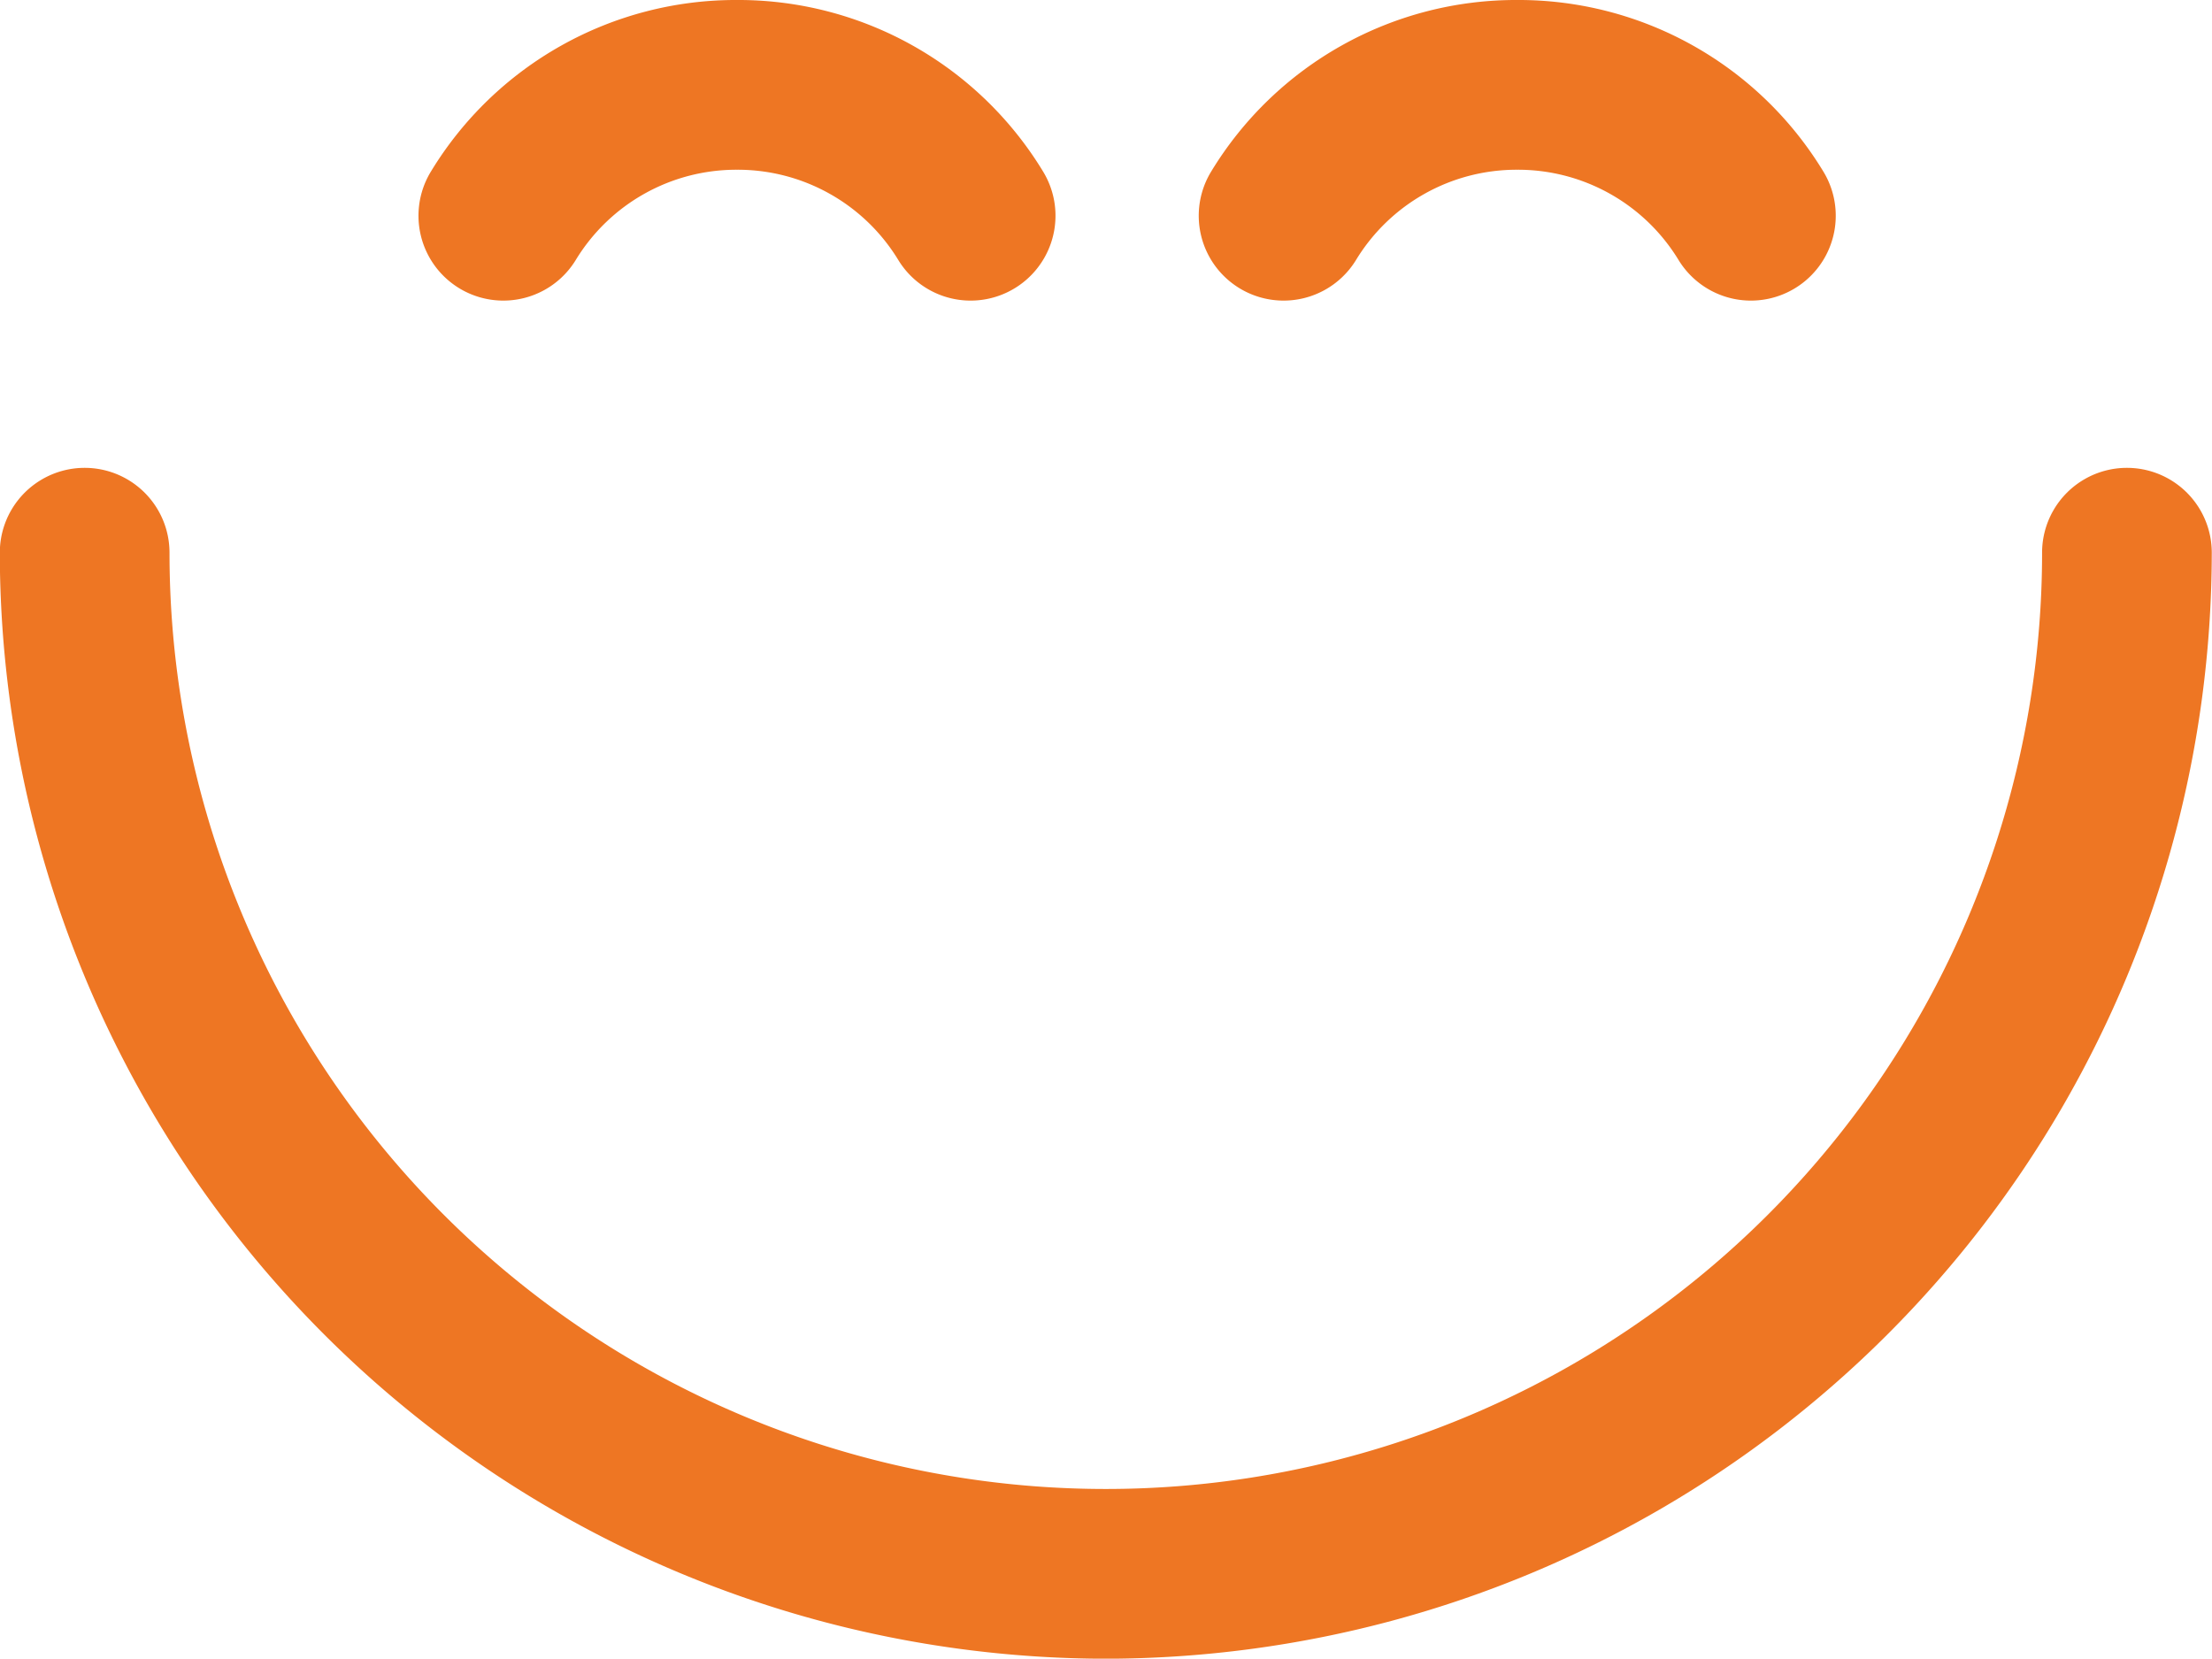
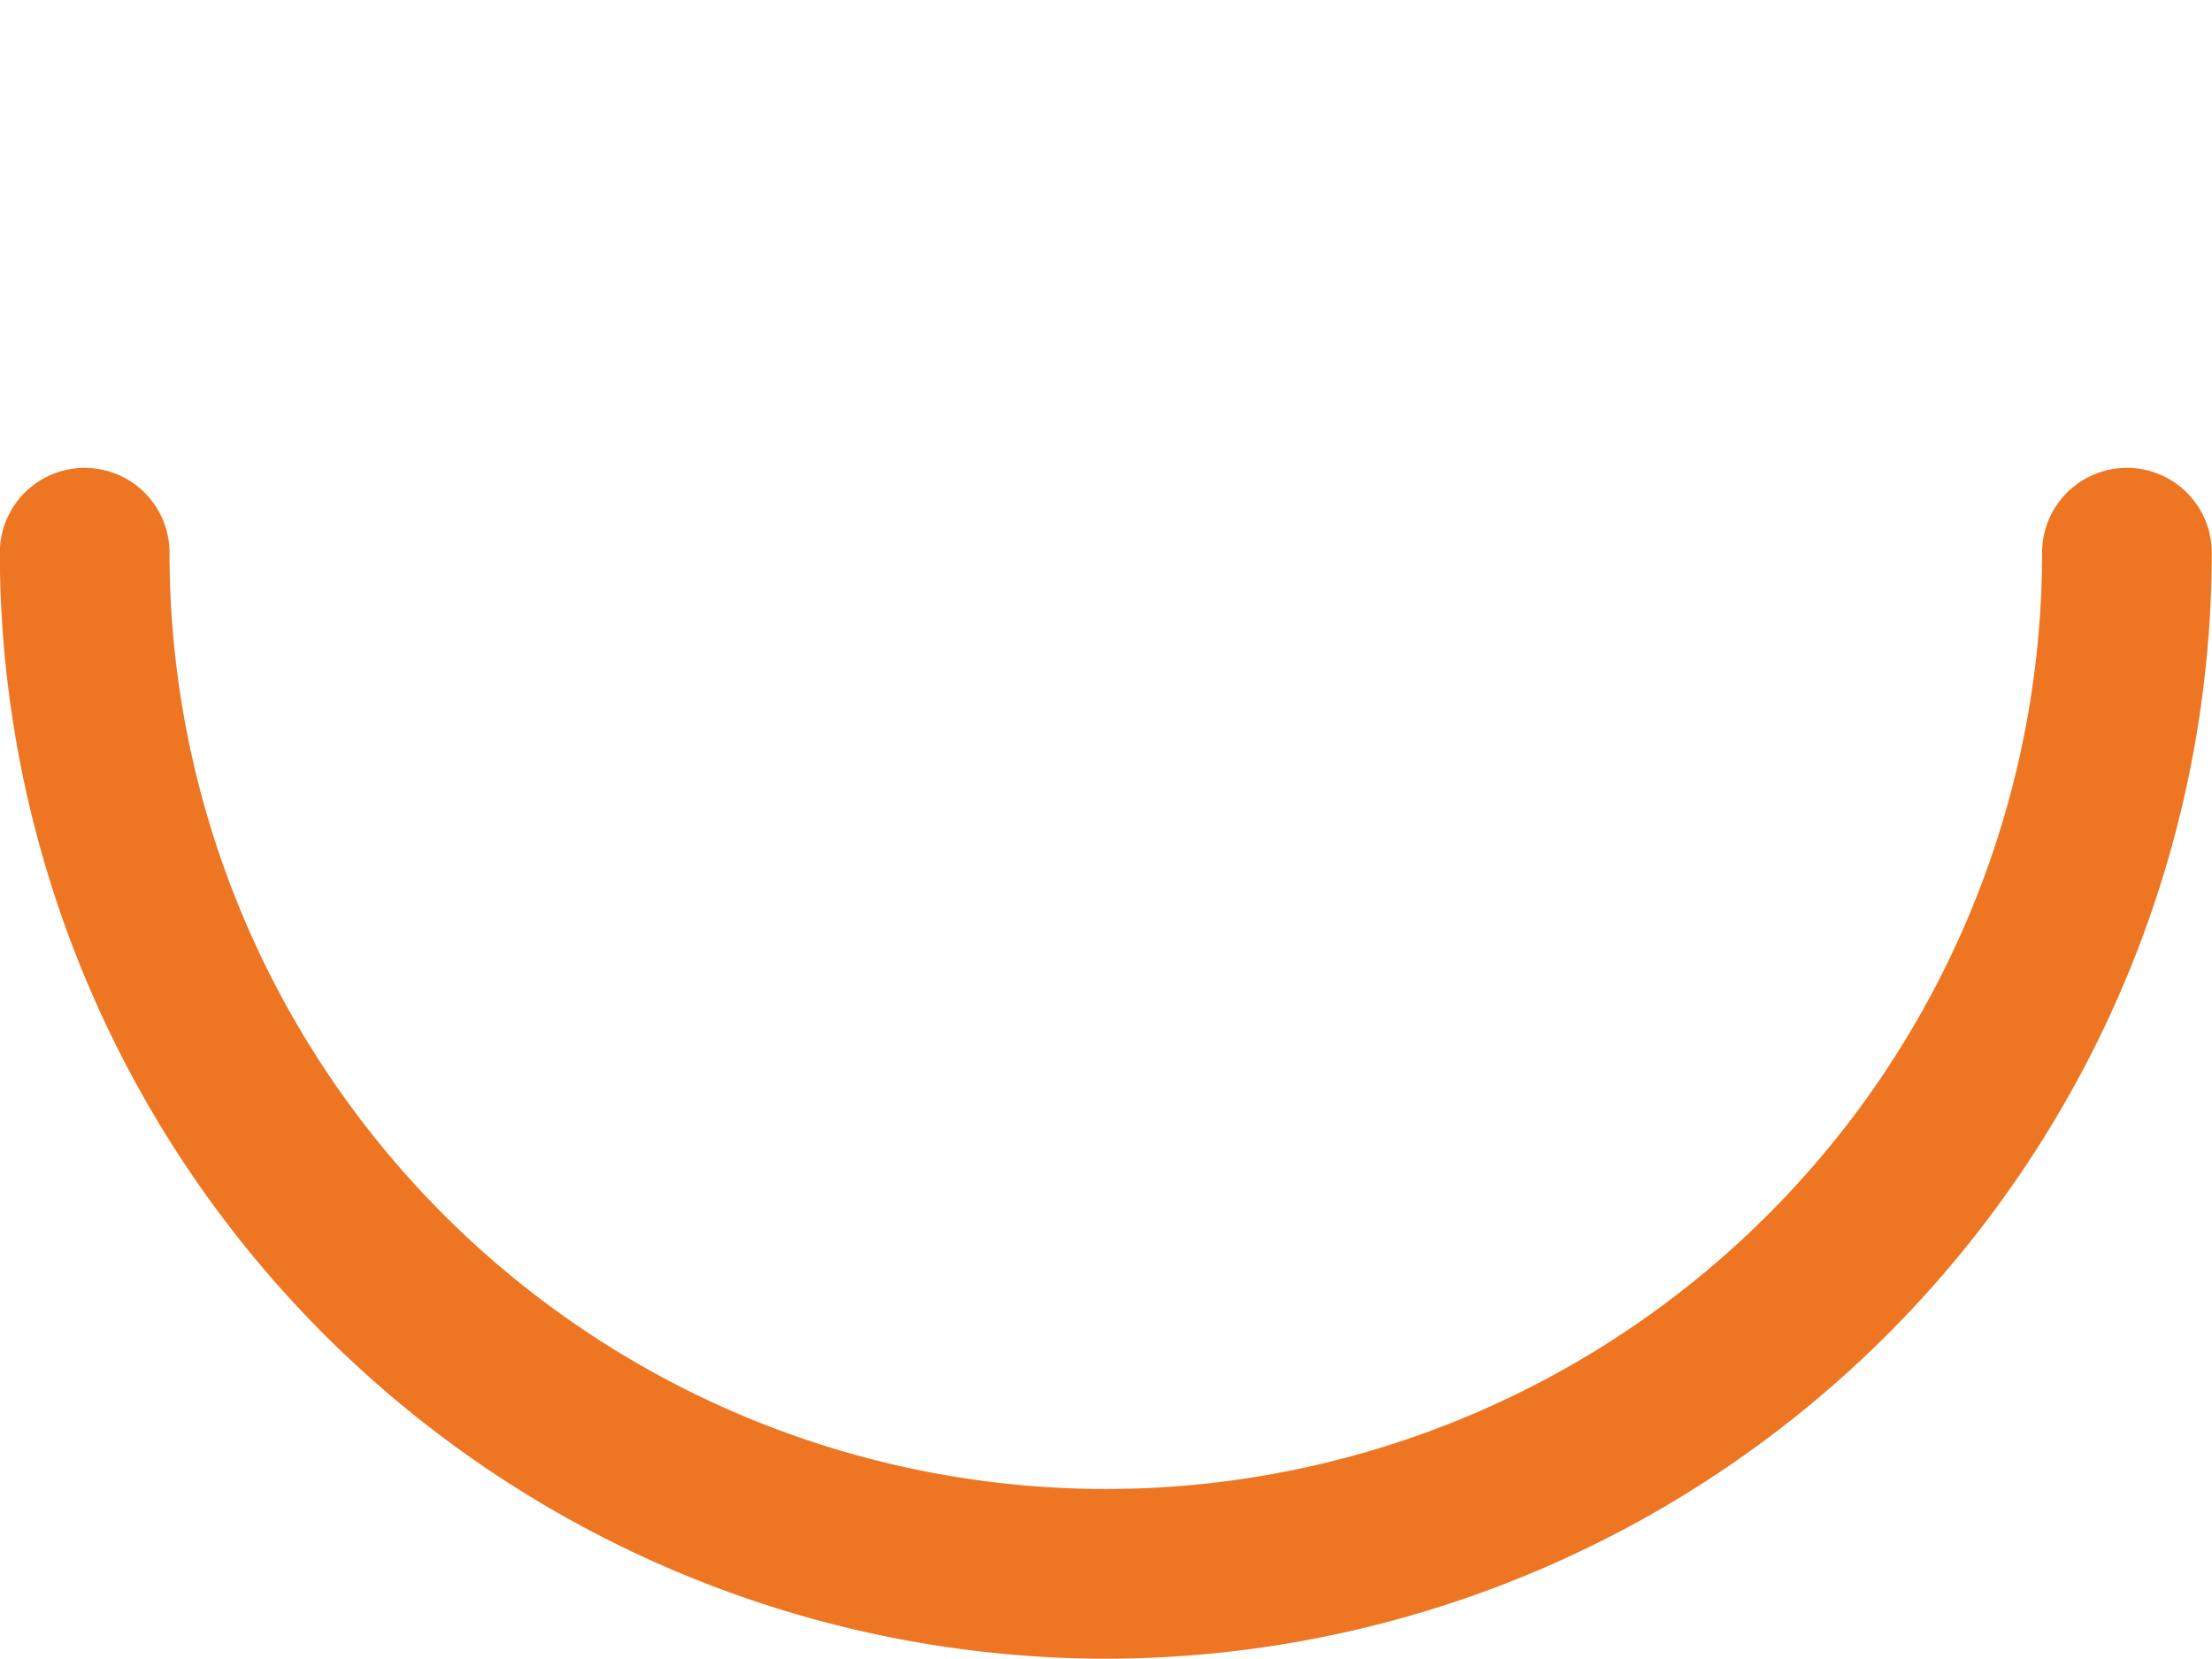
<svg xmlns="http://www.w3.org/2000/svg" width="48.727" height="36.538" viewBox="0 0 48.727 36.538">
  <g id="sonriete" transform="translate(-97.804 -108.731)">
    <g id="Grupo_1316" data-name="Grupo 1316" transform="translate(97.804 119.037)">
      <path id="Trazado_3346" data-name="Trazado 3346" d="M122.167,148.748A24.391,24.391,0,0,1,97.8,124.384a1.869,1.869,0,1,1,3.738,0,20.625,20.625,0,0,0,41.25,0,1.869,1.869,0,1,1,3.738,0A24.391,24.391,0,0,1,122.167,148.748Z" transform="translate(-97.804 -122.515)" fill="#ee7623" />
    </g>
    <g id="Grupo_1317" data-name="Grupo 1317" transform="translate(107.025 108.731)">
-       <path id="Trazado_3347" data-name="Trazado 3347" d="M122.3,115.353a1.867,1.867,0,0,1-1.595-.893,4.14,4.14,0,0,0-3.553-1.99h0a4.139,4.139,0,0,0-3.554,1.99,1.869,1.869,0,1,1-3.188-1.953,7.854,7.854,0,0,1,6.742-3.776h0a7.851,7.851,0,0,1,6.74,3.776,1.87,1.87,0,0,1-1.593,2.846Z" transform="translate(-110.137 -108.731)" fill="#ee7623" />
-     </g>
+       </g>
    <g id="Grupo_1318" data-name="Grupo 1318" transform="translate(124.215 108.731)">
-       <path id="Trazado_3348" data-name="Trazado 3348" d="M145.294,115.353a1.869,1.869,0,0,1-1.6-.893,4.14,4.14,0,0,0-3.553-1.99h0a4.139,4.139,0,0,0-3.554,1.99,1.869,1.869,0,1,1-3.188-1.953,7.854,7.854,0,0,1,6.742-3.776h0a7.851,7.851,0,0,1,6.74,3.776,1.87,1.87,0,0,1-1.592,2.846Z" transform="translate(-133.128 -108.731)" fill="#ee7623" />
-     </g>
+       </g>
  </g>
</svg>